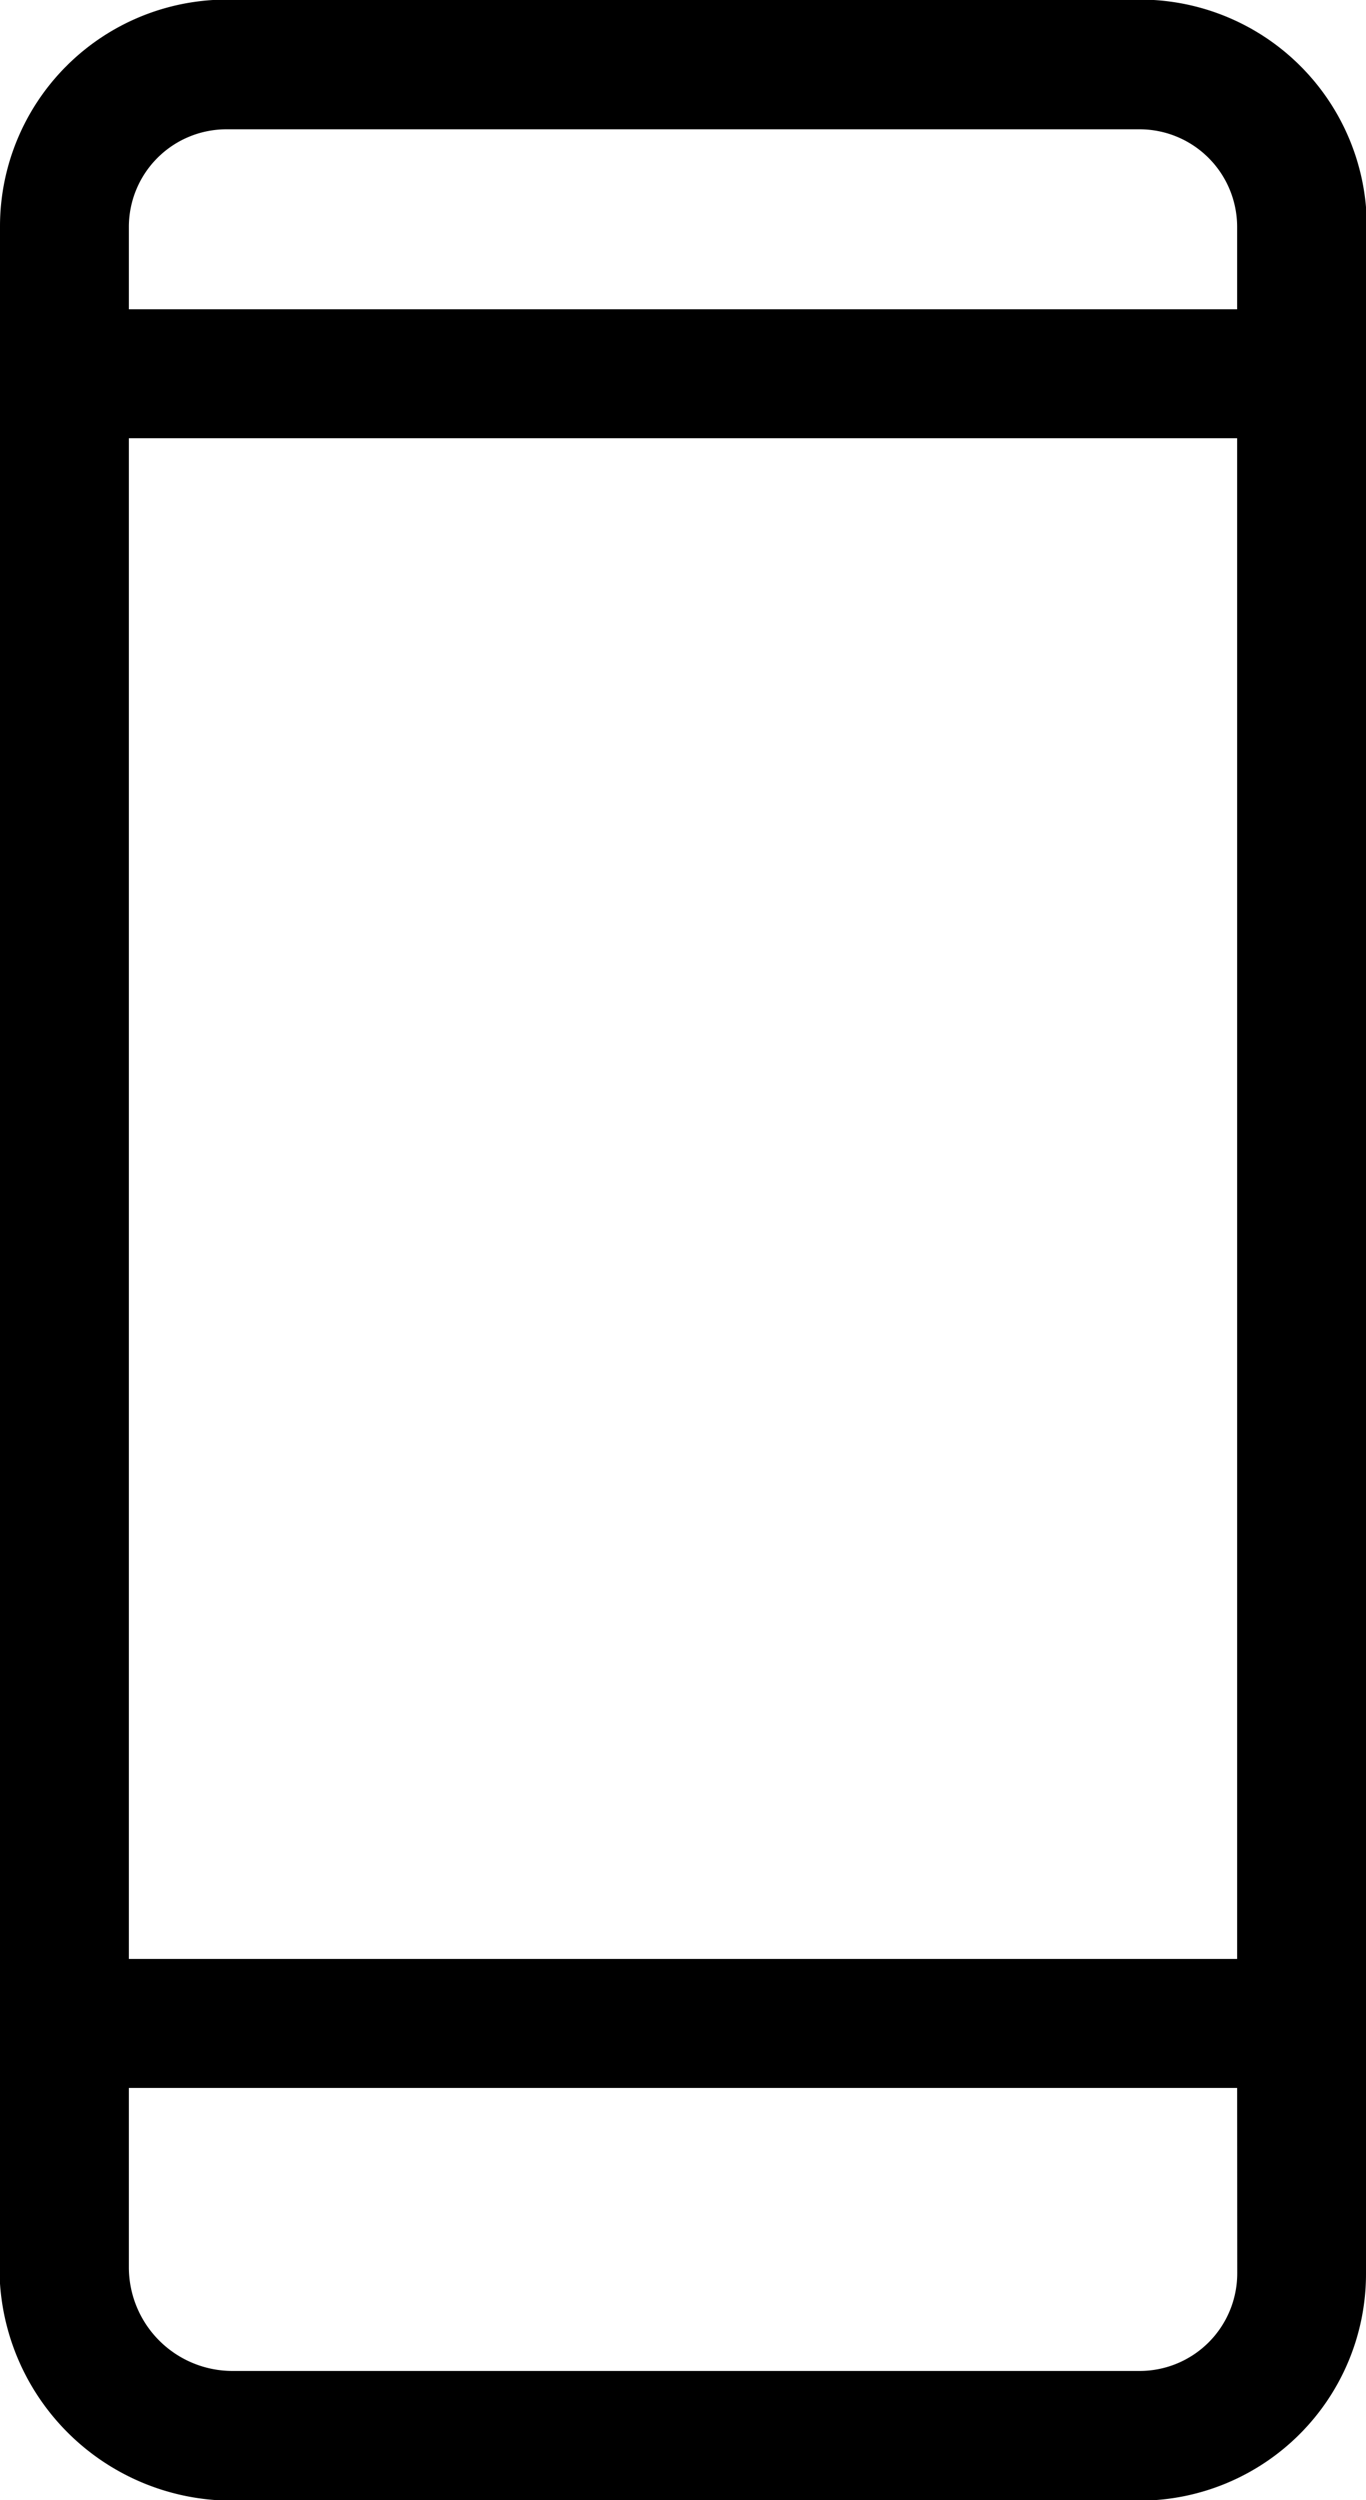
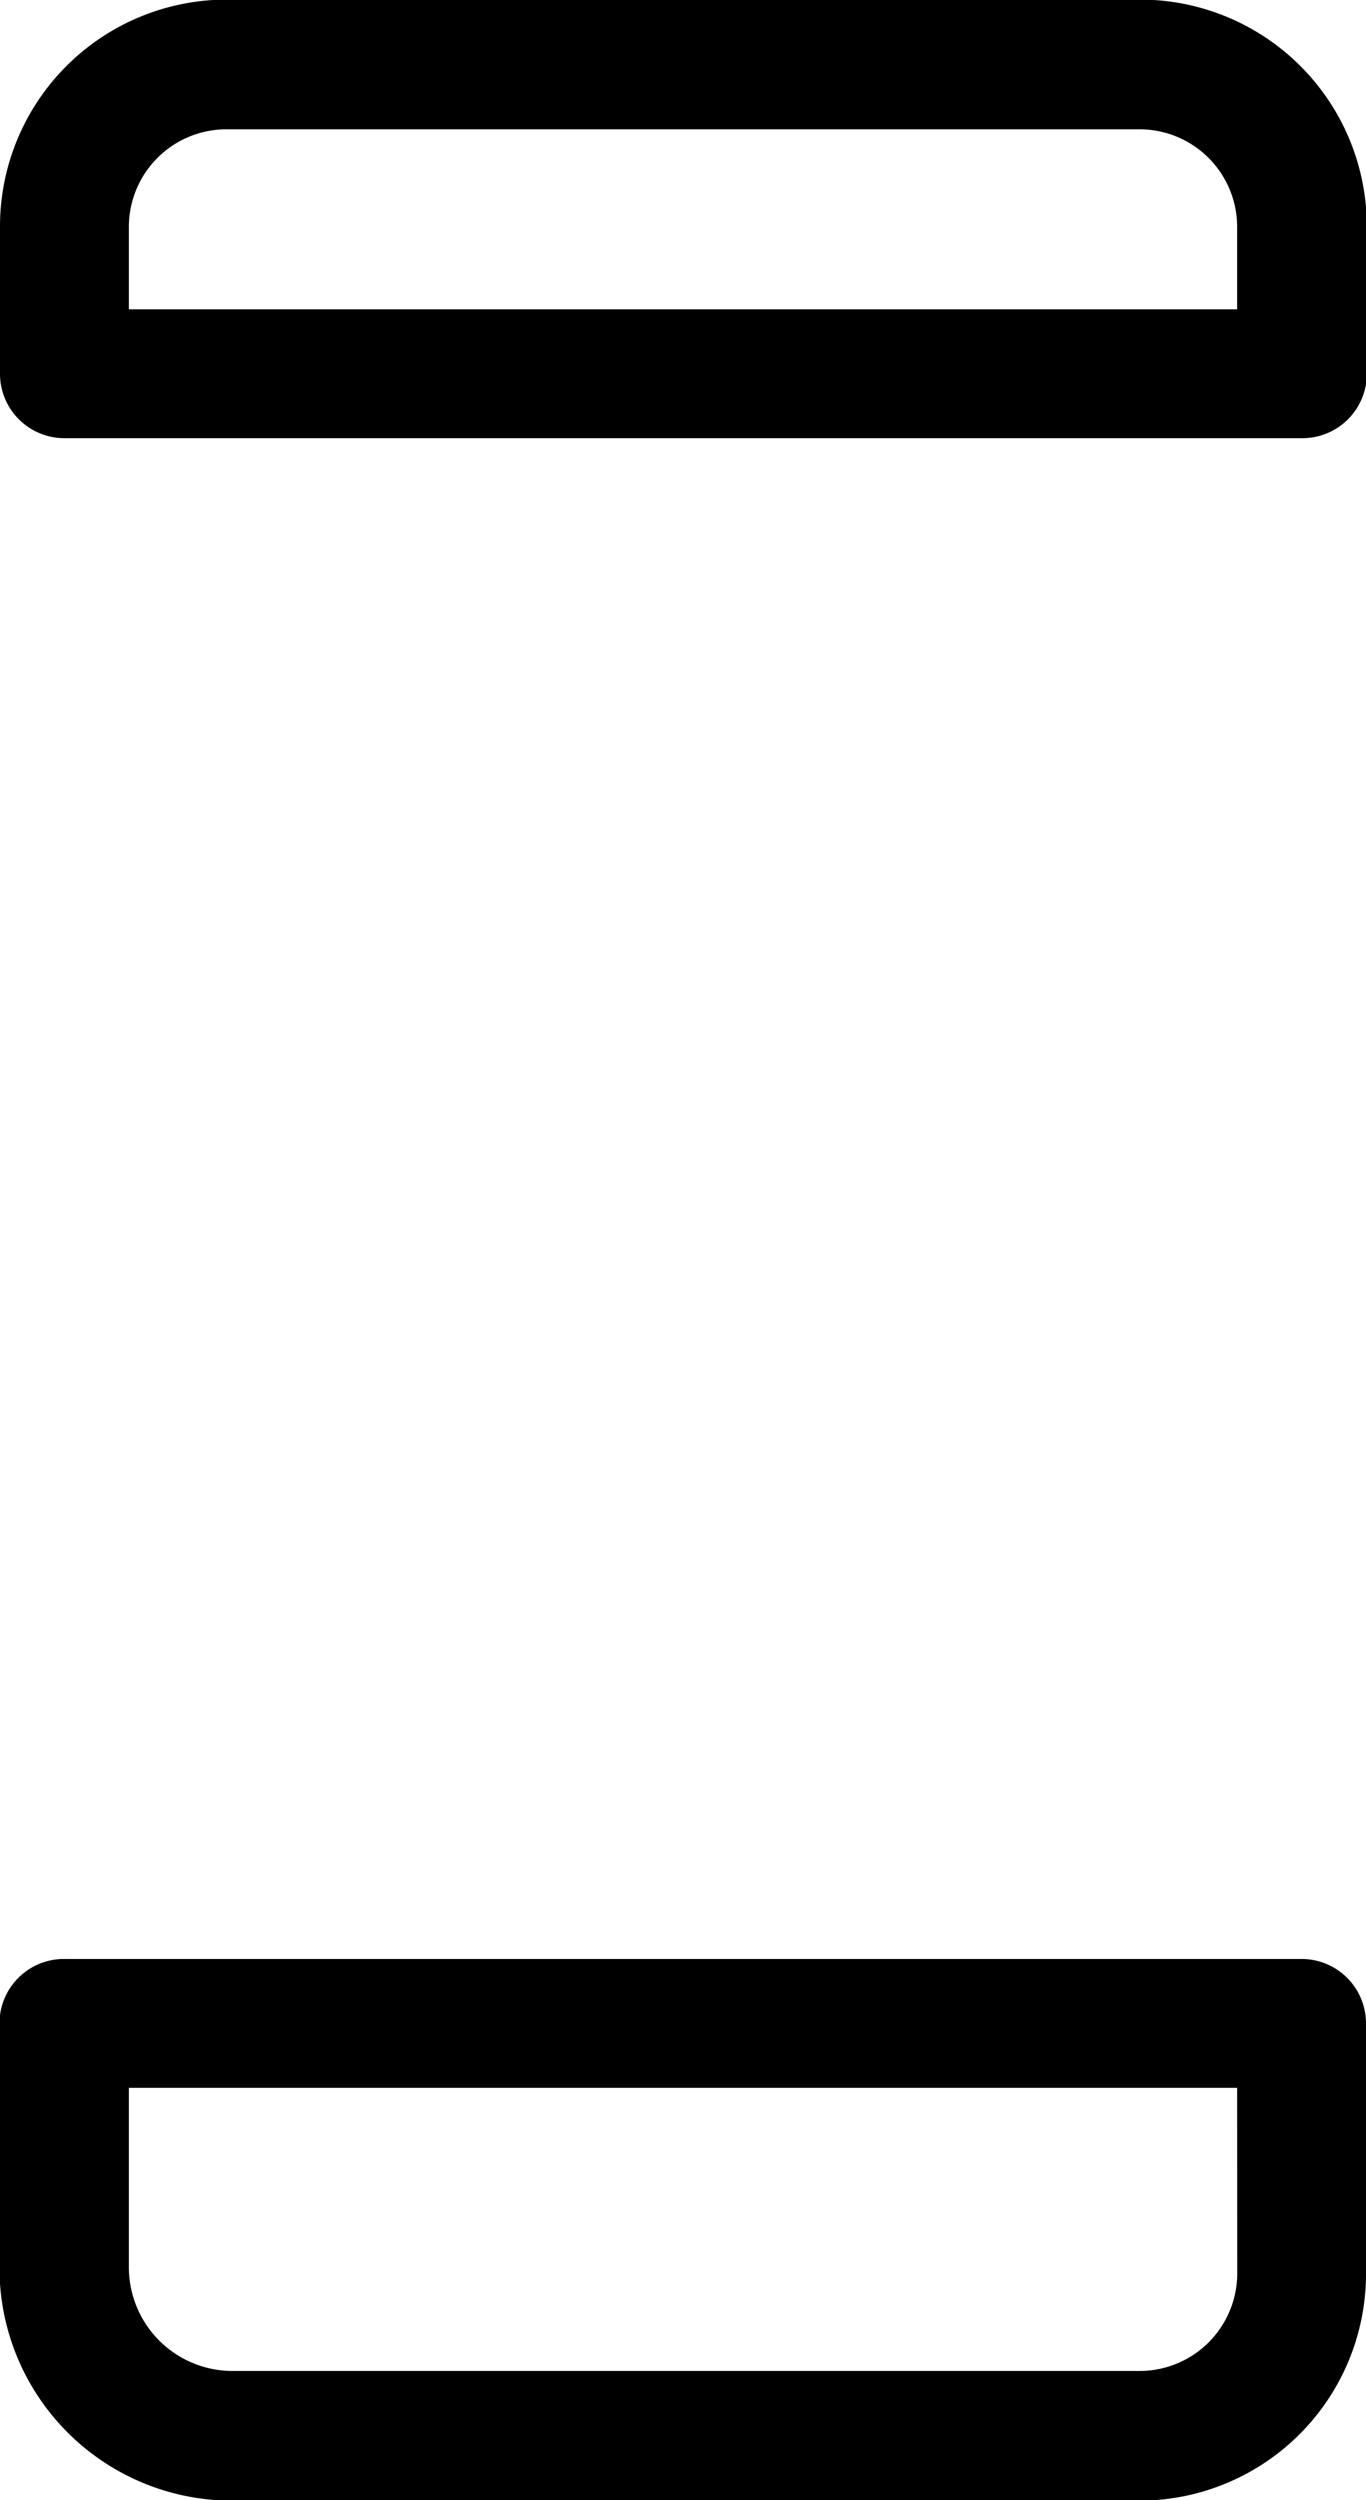
<svg xmlns="http://www.w3.org/2000/svg" width="13.25" height="24.25" viewBox="0 0 13.25 24.25">
  <g transform="translate(-605.875 -503.875)">
    <path d="M618.5,508.125h-12a.625.625,0,0,1-.625-.625v-1.429a2.2,2.2,0,0,1,2.2-2.2h8.858a2.2,2.2,0,0,1,2.2,2.2V507.5A.625.625,0,0,1,618.5,508.125Zm-11.375-1.25h10.75v-.8a.947.947,0,0,0-.946-.946h-8.858a.947.947,0,0,0-.946.946Z" />
    <path d="M606.5,522.875h12a.625.625,0,0,1,.625.625v2.429a2.2,2.2,0,0,1-2.2,2.2h-8.8a2.257,2.257,0,0,1-2.255-2.254V523.5A.625.625,0,0,1,606.5,522.875Zm11.375,1.25h-10.75v1.746a1.006,1.006,0,0,0,1.005,1h8.8a.947.947,0,0,0,.946-.946Z" />
-     <path d="M0-.625H12A.625.625,0,0,1,12.625,0V16a.625.625,0,0,1-.625.625H0A.625.625,0,0,1-.625,16V0A.625.625,0,0,1,0-.625ZM11.375.625H.625v14.75h10.75Z" transform="translate(606.5 507.5)" />
  </g>
</svg>